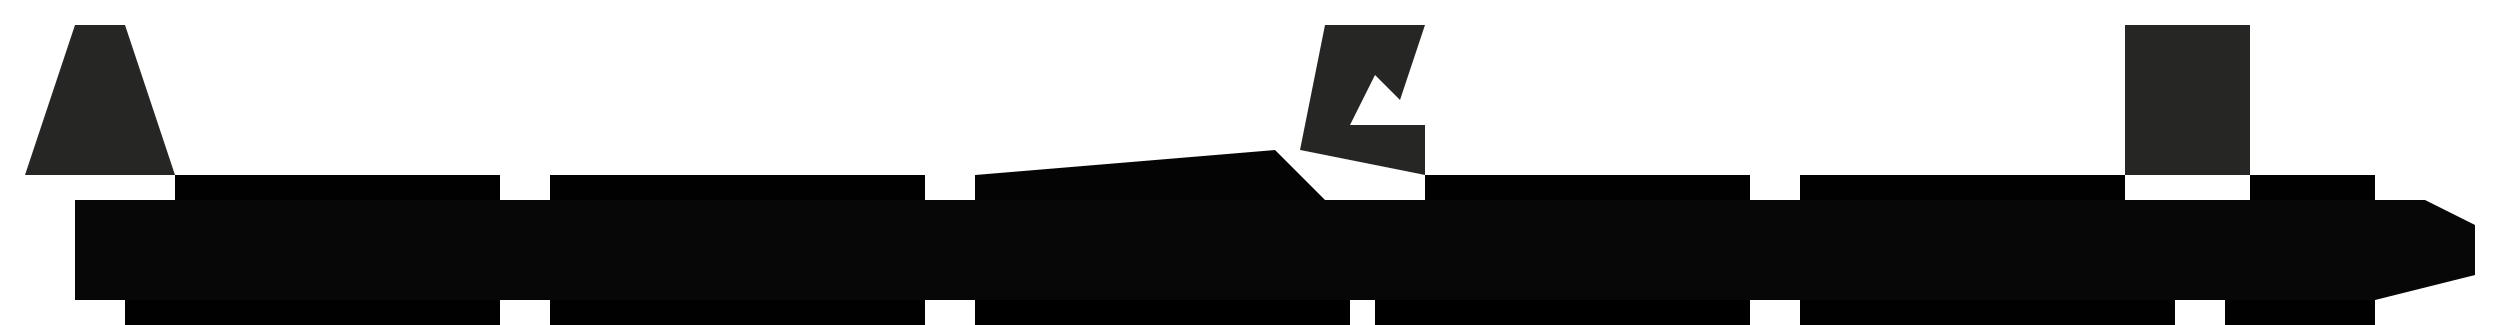
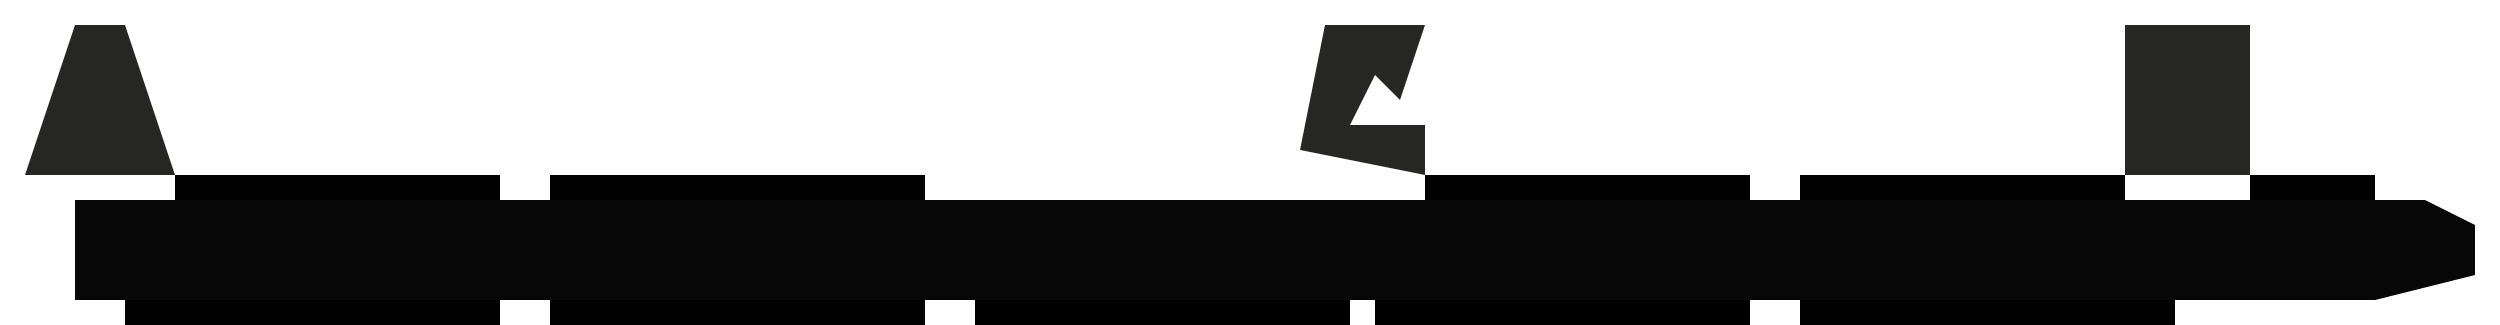
<svg xmlns="http://www.w3.org/2000/svg" version="1.1" width="100" height="13">
  <path d="M0,0 L94,0 L96,1 L96,3 L92,4 L0,4 Z " fill="#070707" transform="translate(3,8)" />
  <path d="M0,0 L5,0 L5,6 L0,6 Z " fill="#262625" transform="translate(85,1)" />
  <path d="M0,0 L2,0 L4,6 L-2,6 Z " fill="#262625" transform="translate(3,1)" />
  <path d="M0,0 L4,0 L3,3 L2,2 L1,4 L4,4 L4,6 L-1,5 Z " fill="#262625" transform="translate(53,1)" />
  <path d="M0,0 L15,0 L15,1 L0,1 Z " fill="#010101" transform="translate(72,12)" />
  <path d="M0,0 L15,0 L15,1 L0,1 Z " fill="#000000" transform="translate(55,12)" />
  <path d="M0,0 L15,0 L15,1 L0,1 Z " fill="#000000" transform="translate(39,12)" />
  <path d="M0,0 L15,0 L15,1 L0,1 Z " fill="#010101" transform="translate(22,12)" />
  <path d="M0,0 L15,0 L15,1 L0,1 Z " fill="#010101" transform="translate(5,12)" />
-   <path d="M0,0 L2,2 L-12,2 L-12,1 Z " fill="#040404" transform="translate(51,6)" />
  <path d="M0,0 L15,0 L15,1 L0,1 Z " fill="#010101" transform="translate(22,7)" />
  <path d="M0,0 L13,0 L13,1 L0,1 Z " fill="#010101" transform="translate(72,7)" />
  <path d="M0,0 L13,0 L13,1 L0,1 Z " fill="#010101" transform="translate(57,7)" />
  <path d="M0,0 L13,0 L13,1 L0,1 Z " fill="#010101" transform="translate(7,7)" />
-   <path d="M0,0 L6,0 L6,1 L0,1 Z " fill="#010101" transform="translate(89,12)" />
  <path d="M0,0 L5,0 L5,1 L0,1 Z " fill="#010101" transform="translate(90,7)" />
  <path d="M0,0 L1,4 Z " fill="#272725" transform="translate(50,2)" />
  <path d="M0,0 L1,4 Z " fill="#272726" transform="translate(91,2)" />
  <path d="M0,0 Z " fill="#252524" transform="translate(1,9)" />
  <path d="M0,0 L2,1 Z " fill="#000000" transform="translate(97,7)" />
  <path d="M0,0 Z " fill="#272726" transform="translate(7,3)" />
  <path d="M0,0 Z " fill="#272726" transform="translate(58,1)" />
  <path d="M0,0 Z " fill="#000000" transform="translate(98,12)" />
  <path d="M0,0 Z " fill="#000000" transform="translate(99,11)" />
  <path d="M0,0 Z " fill="#262626" transform="translate(71,6)" />
  <path d="M0,0 Z " fill="#262626" transform="translate(37,6)" />
-   <path d="M0,0 Z " fill="#262626" transform="translate(20,6)" />
-   <path d="M0,0 Z " fill="#272726" transform="translate(8,5)" />
  <path d="M0,0 Z " fill="#272725" transform="translate(57,4)" />
  <path d="M0,0 Z " fill="#272726" transform="translate(0,4)" />
  <path d="M0,0 Z " fill="#272726" transform="translate(1,2)" />
-   <path d="M0,0 Z " fill="#272726" transform="translate(83,1)" />
  <path d="M0,0 Z " fill="#272726" transform="translate(51,1)" />
  <path d="M0,0 Z " fill="#272725" transform="translate(6,1)" />
  <path d="M0,0 Z " fill="#272726" transform="translate(57,0)" />
  <path d="M0,0 Z " fill="#272726" transform="translate(52,0)" />
  <path d="M0,0 Z " fill="#262625" transform="translate(5,0)" />
</svg>